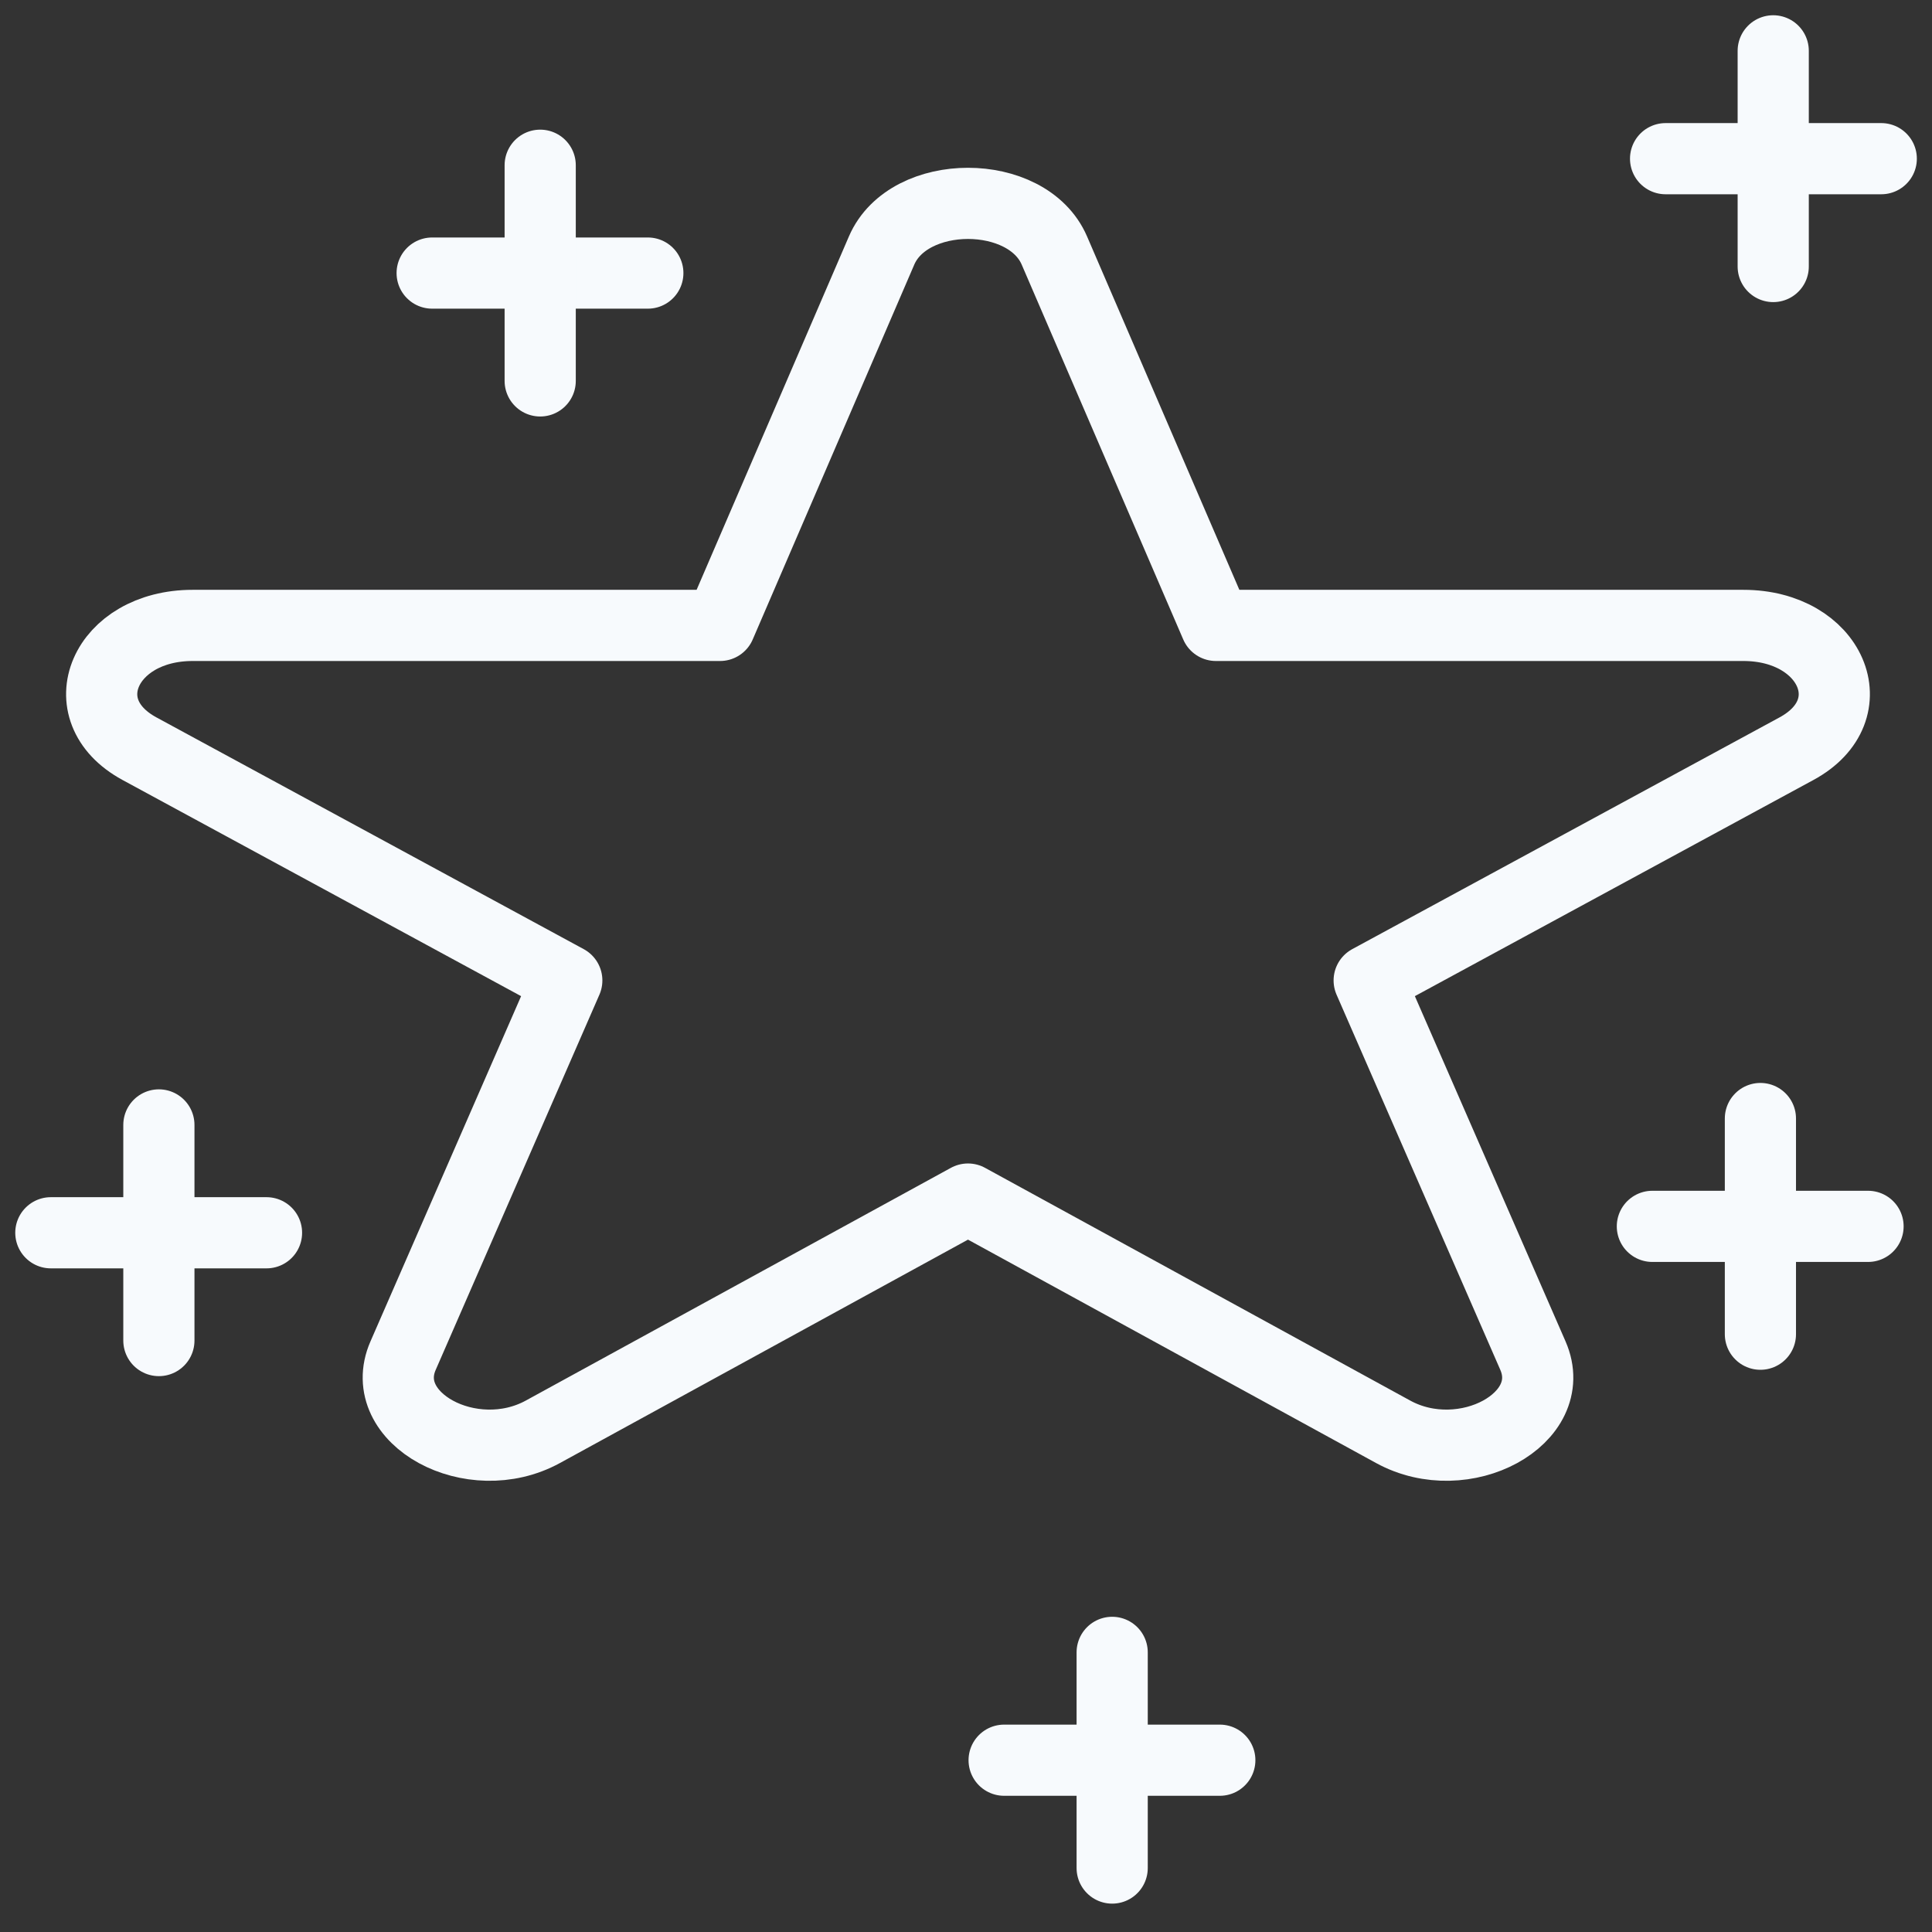
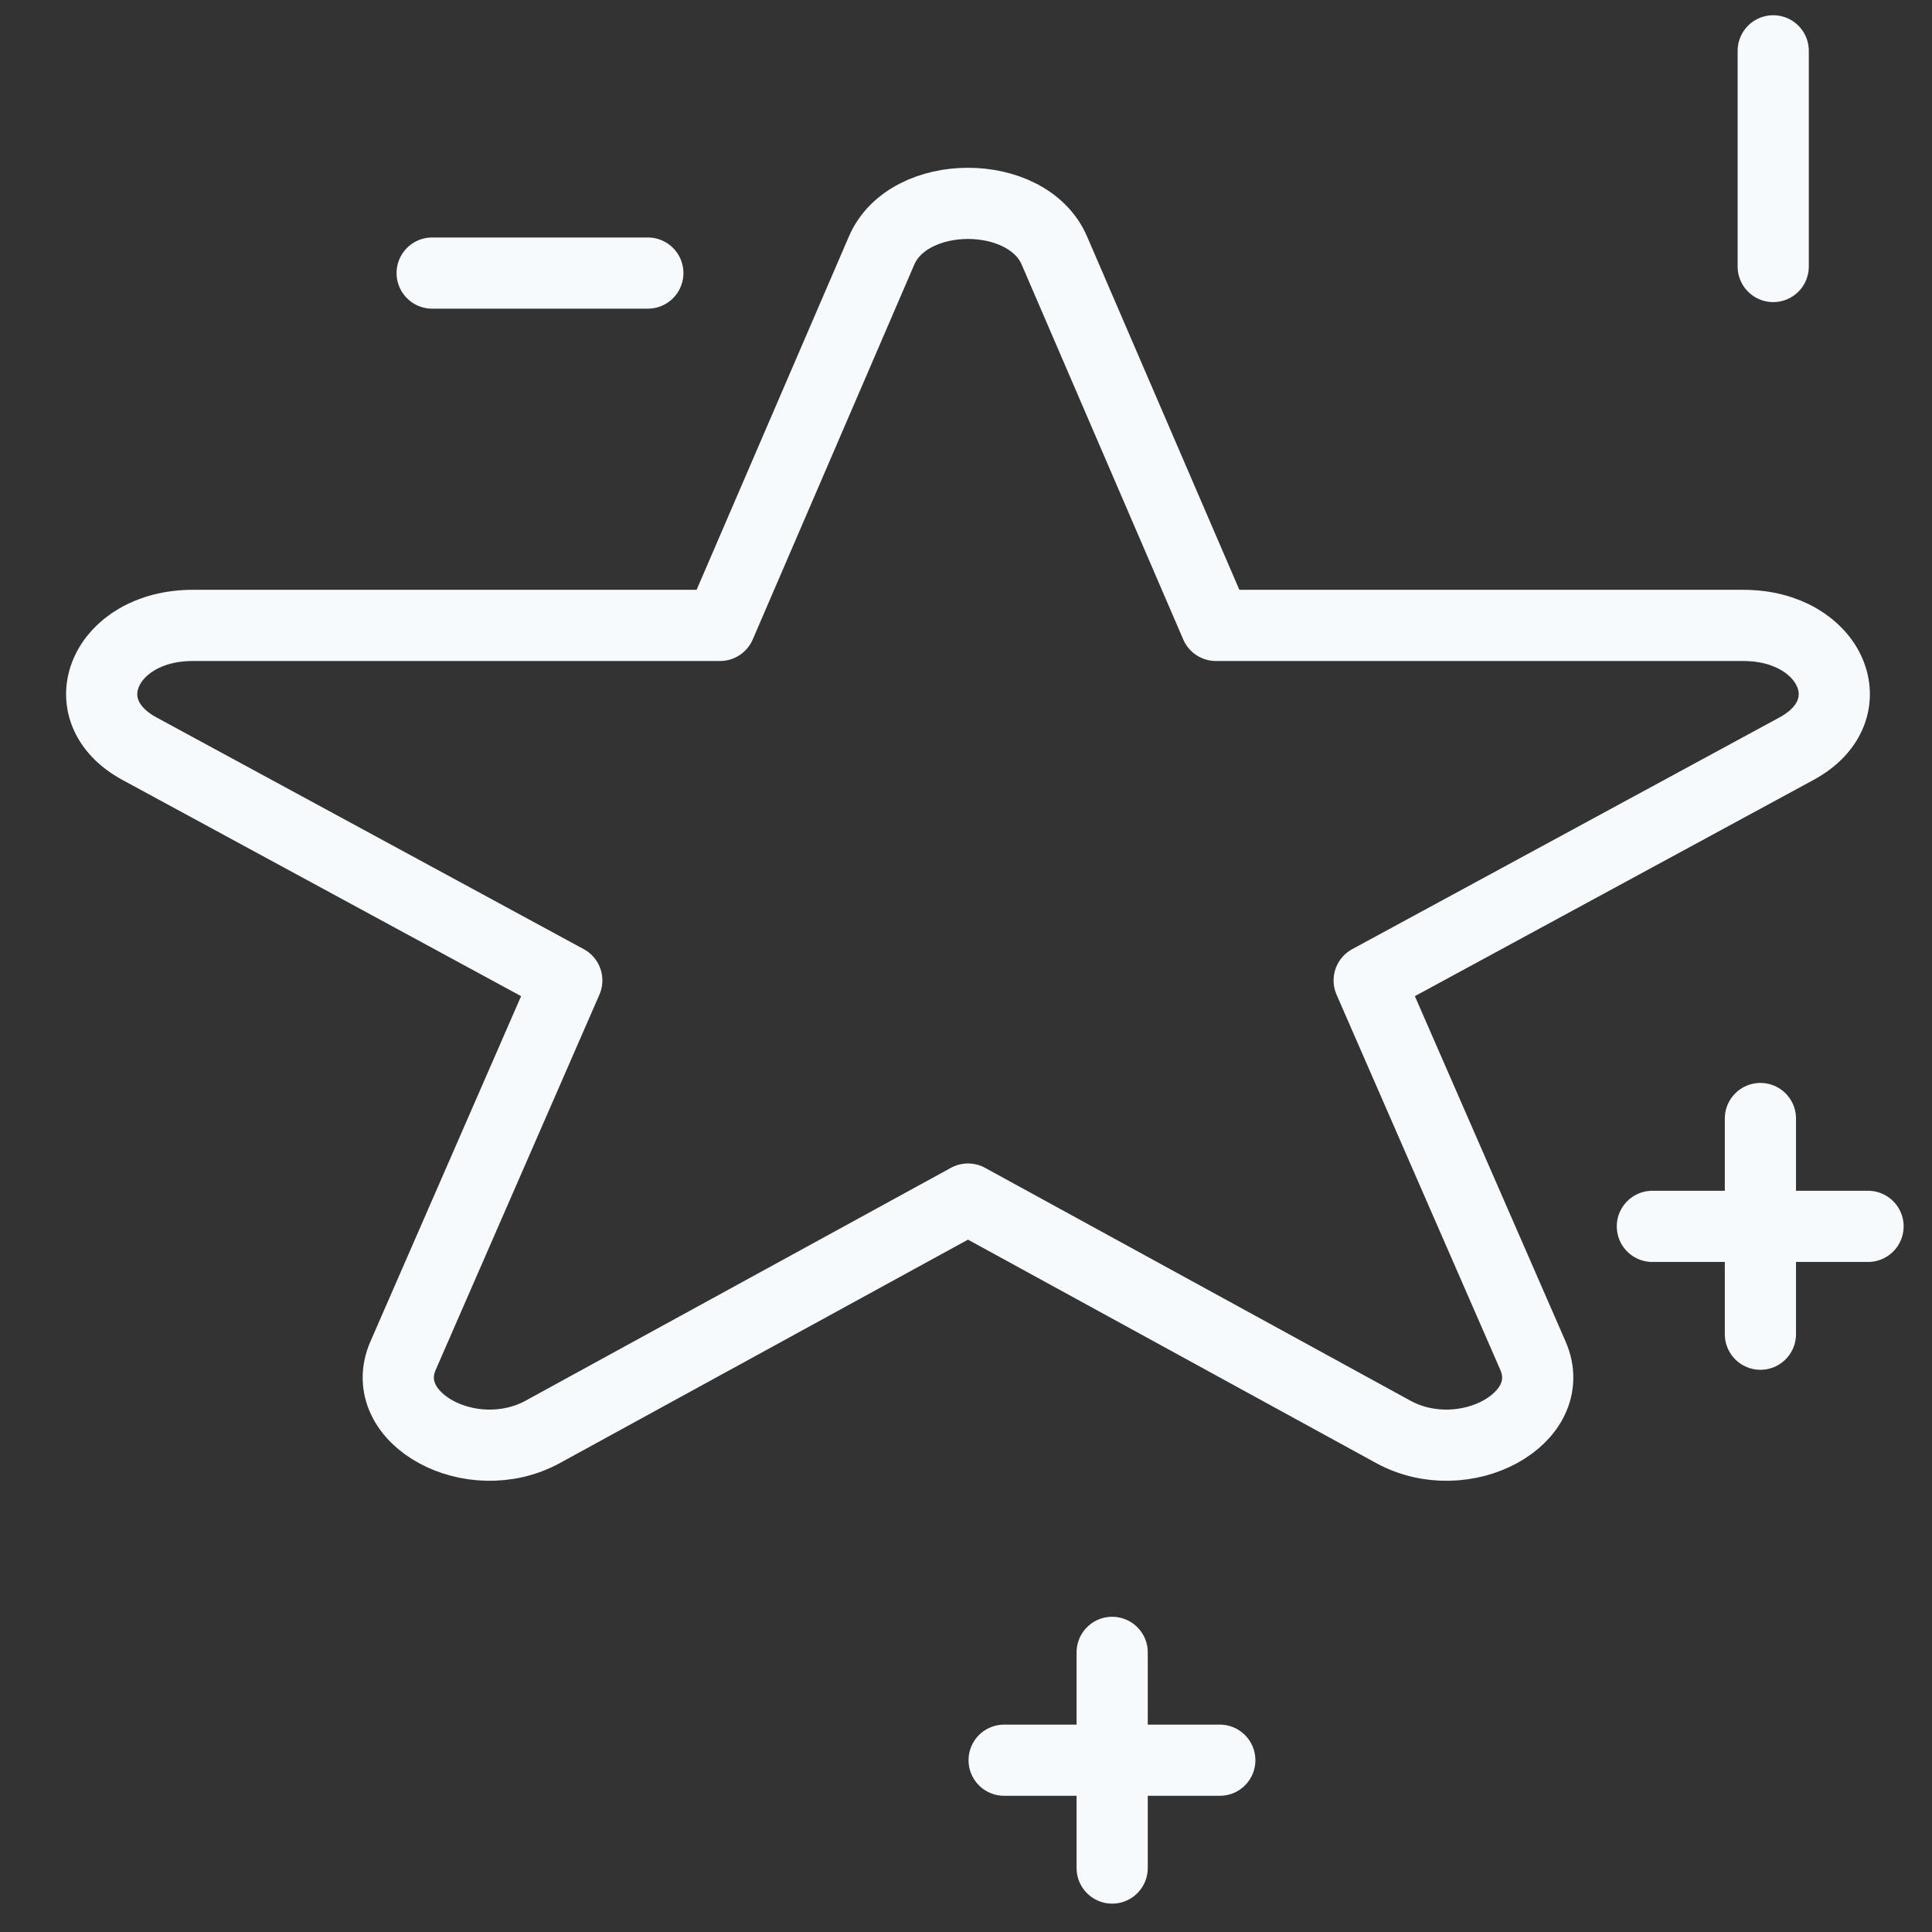
<svg xmlns="http://www.w3.org/2000/svg" width="38" height="38" viewBox="0 0 38 38" fill="none">
  <rect x="0" y="0" width="38" height="38" fill="#333333" stroke="none" />
  <path d="M19.039 23.584L10.677 28.162C9.277 28.928 7.388 27.899 7.928 26.664L11.148 19.284L2.742 14.725C1.34 13.964 2.057 12.301 3.789 12.301H14.162L17.34 4.927C17.873 3.691 20.205 3.691 20.738 4.927L23.916 12.301H34.29C36.021 12.301 36.739 13.964 35.336 14.725L26.93 19.284L30.151 26.664C30.69 27.899 28.802 28.928 27.402 28.162L19.039 23.584Z" stroke="#F7FAFD" stroke-width="1.4" stroke-miterlimit="10" stroke-linecap="round" stroke-linejoin="round" />
-   <path d="M32.76 3.121H37.002" stroke="#F7FAFD" stroke-width="1.4" stroke-miterlimit="10" stroke-linecap="round" stroke-linejoin="round" />
  <path d="M34.877 1V5.242" stroke="#F7FAFD" stroke-width="1.4" stroke-miterlimit="10" stroke-linecap="round" stroke-linejoin="round" />
-   <path d="M1 24.247H5.242" stroke="#F7FAFD" stroke-width="1.4" stroke-miterlimit="10" stroke-linecap="round" stroke-linejoin="round" />
-   <path d="M3.125 22.126V26.367" stroke="#F7FAFD" stroke-width="1.4" stroke-miterlimit="10" stroke-linecap="round" stroke-linejoin="round" />
  <path d="M8.5 5.371H12.742" stroke="#F7FAFD" stroke-width="1.4" stroke-miterlimit="10" stroke-linecap="round" stroke-linejoin="round" />
-   <path d="M10.625 3.25V7.492" stroke="#F7FAFD" stroke-width="1.4" stroke-miterlimit="10" stroke-linecap="round" stroke-linejoin="round" />
  <path d="M32.5 24.121H36.742" stroke="#F7FAFD" stroke-width="1.4" stroke-miterlimit="10" stroke-linecap="round" stroke-linejoin="round" />
  <path d="M34.625 22V26.242" stroke="#F7FAFD" stroke-width="1.4" stroke-miterlimit="10" stroke-linecap="round" stroke-linejoin="round" />
  <path d="M19.75 34.621H23.992" stroke="#F7FAFD" stroke-width="1.4" stroke-miterlimit="10" stroke-linecap="round" stroke-linejoin="round" />
  <path d="M21.875 32.5V36.742" stroke="#F7FAFD" stroke-width="1.4" stroke-miterlimit="10" stroke-linecap="round" stroke-linejoin="round" />
</svg>